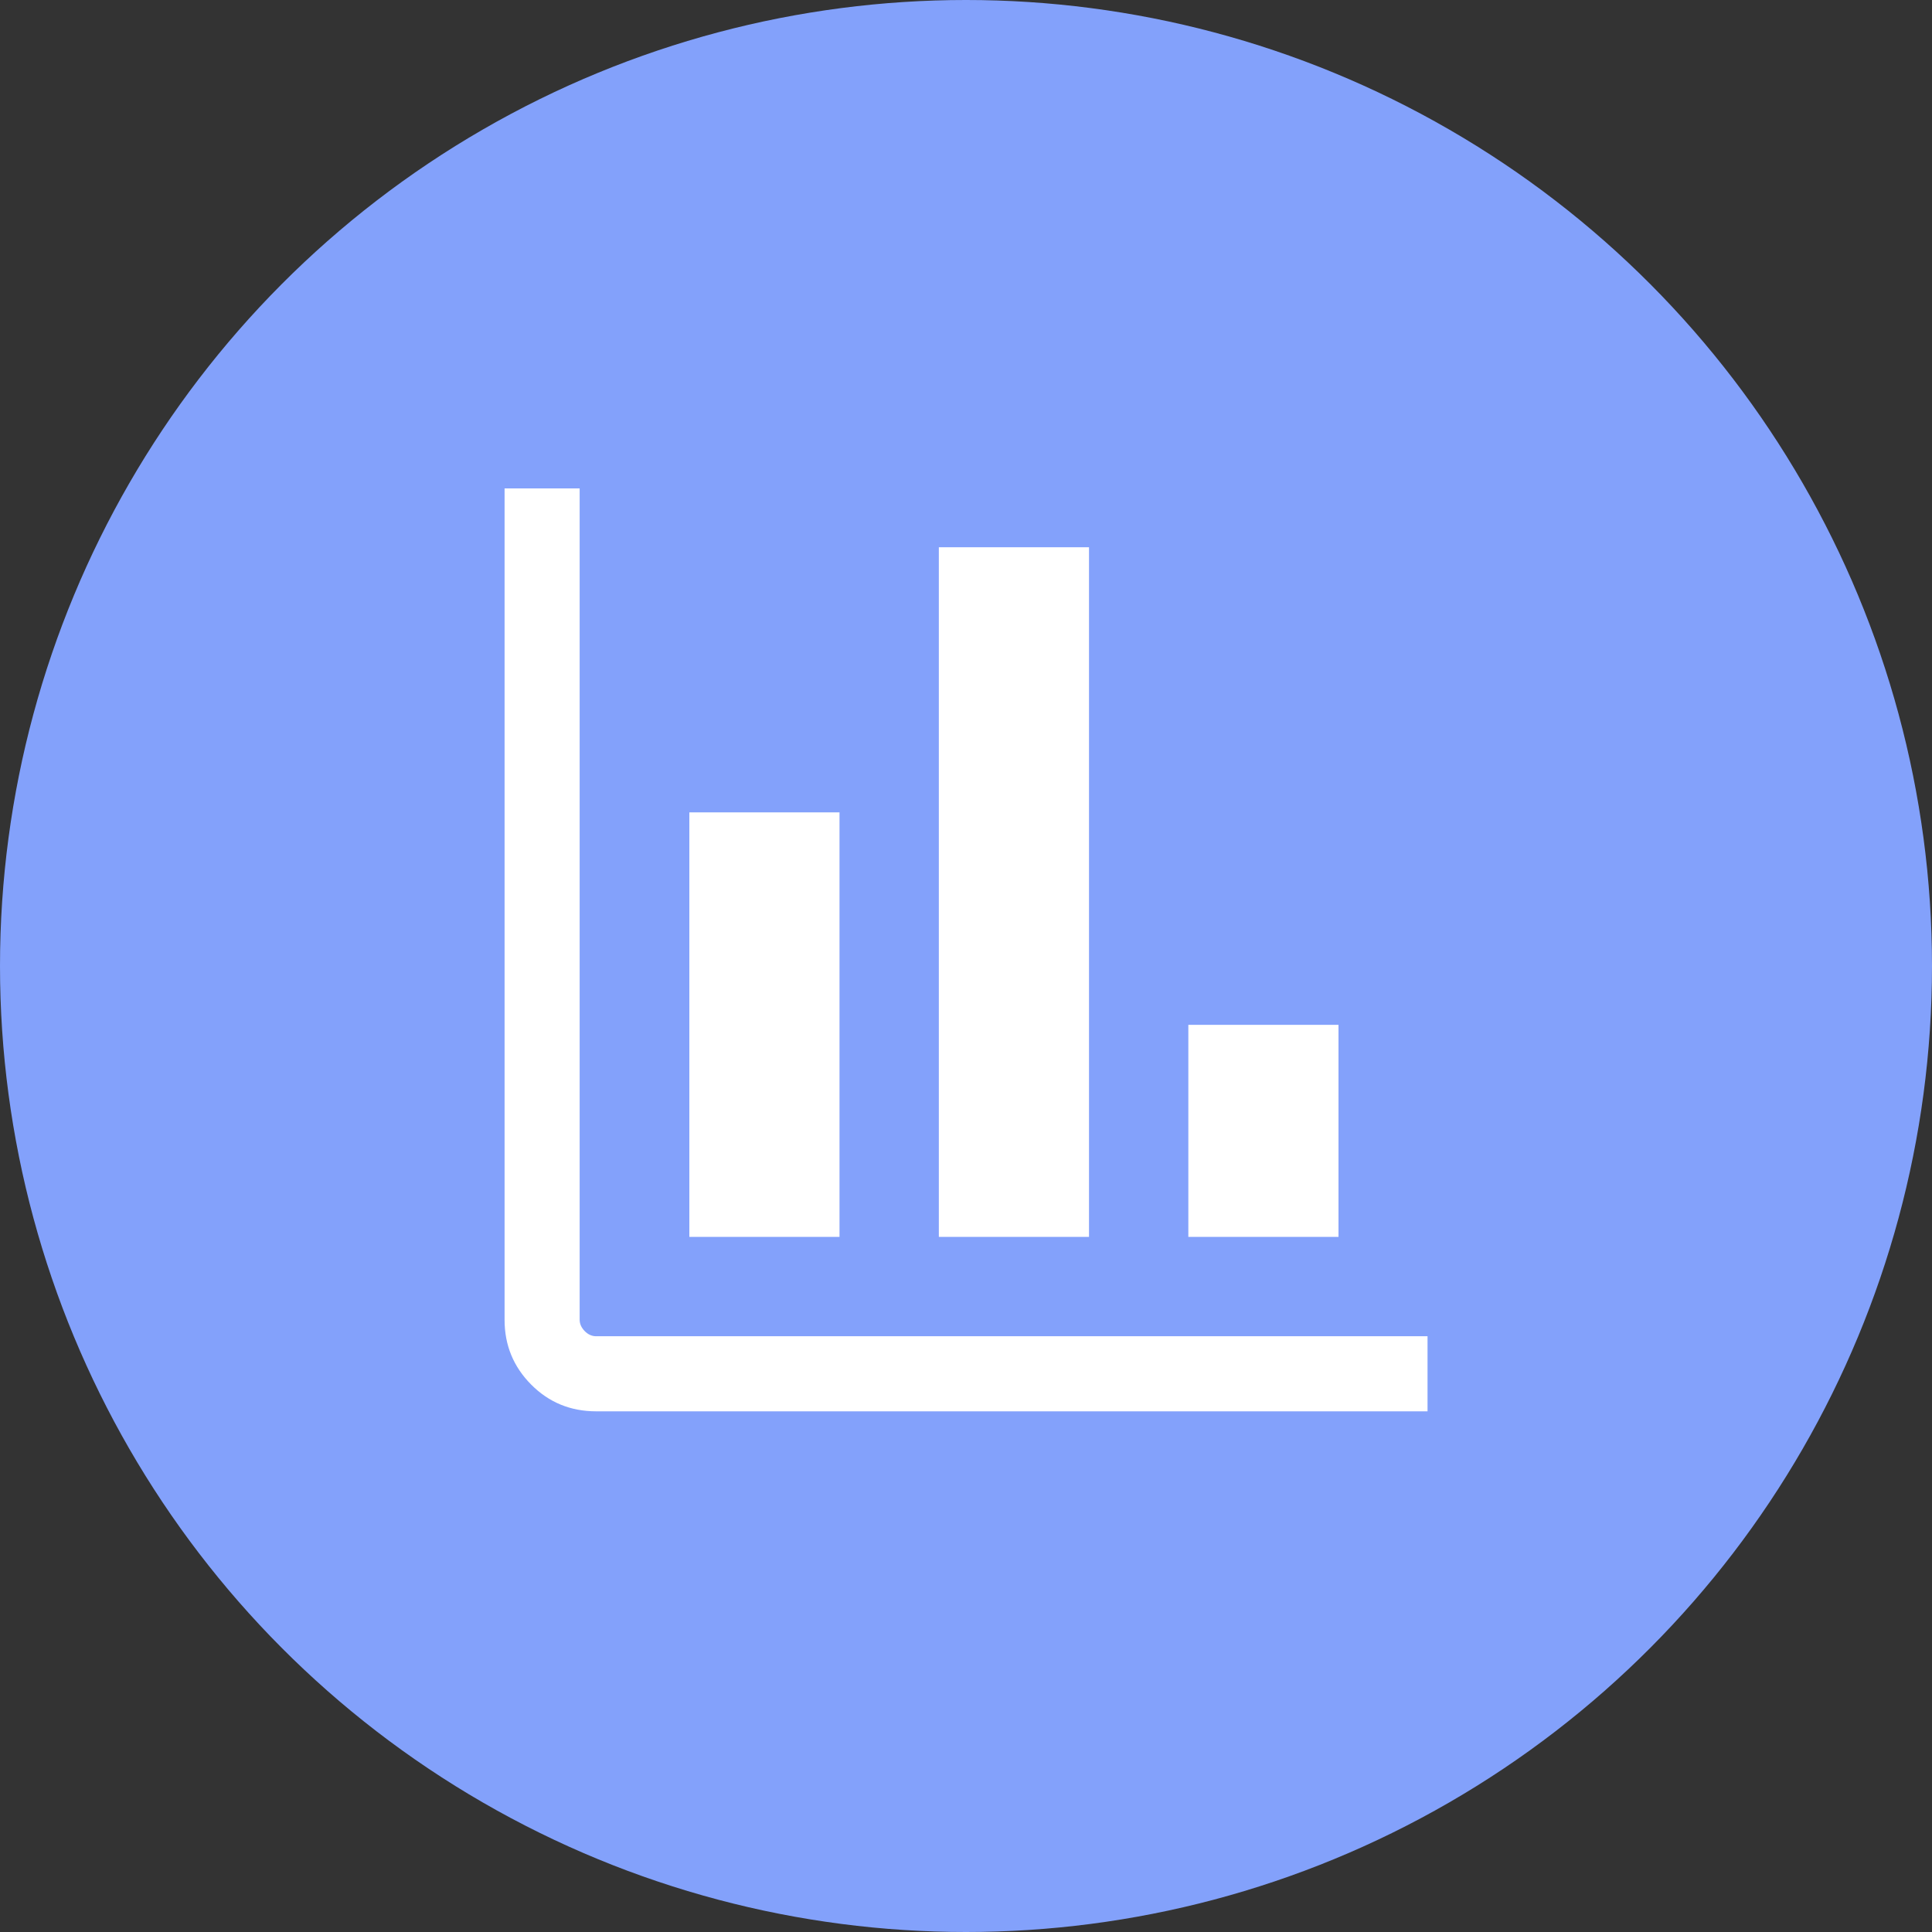
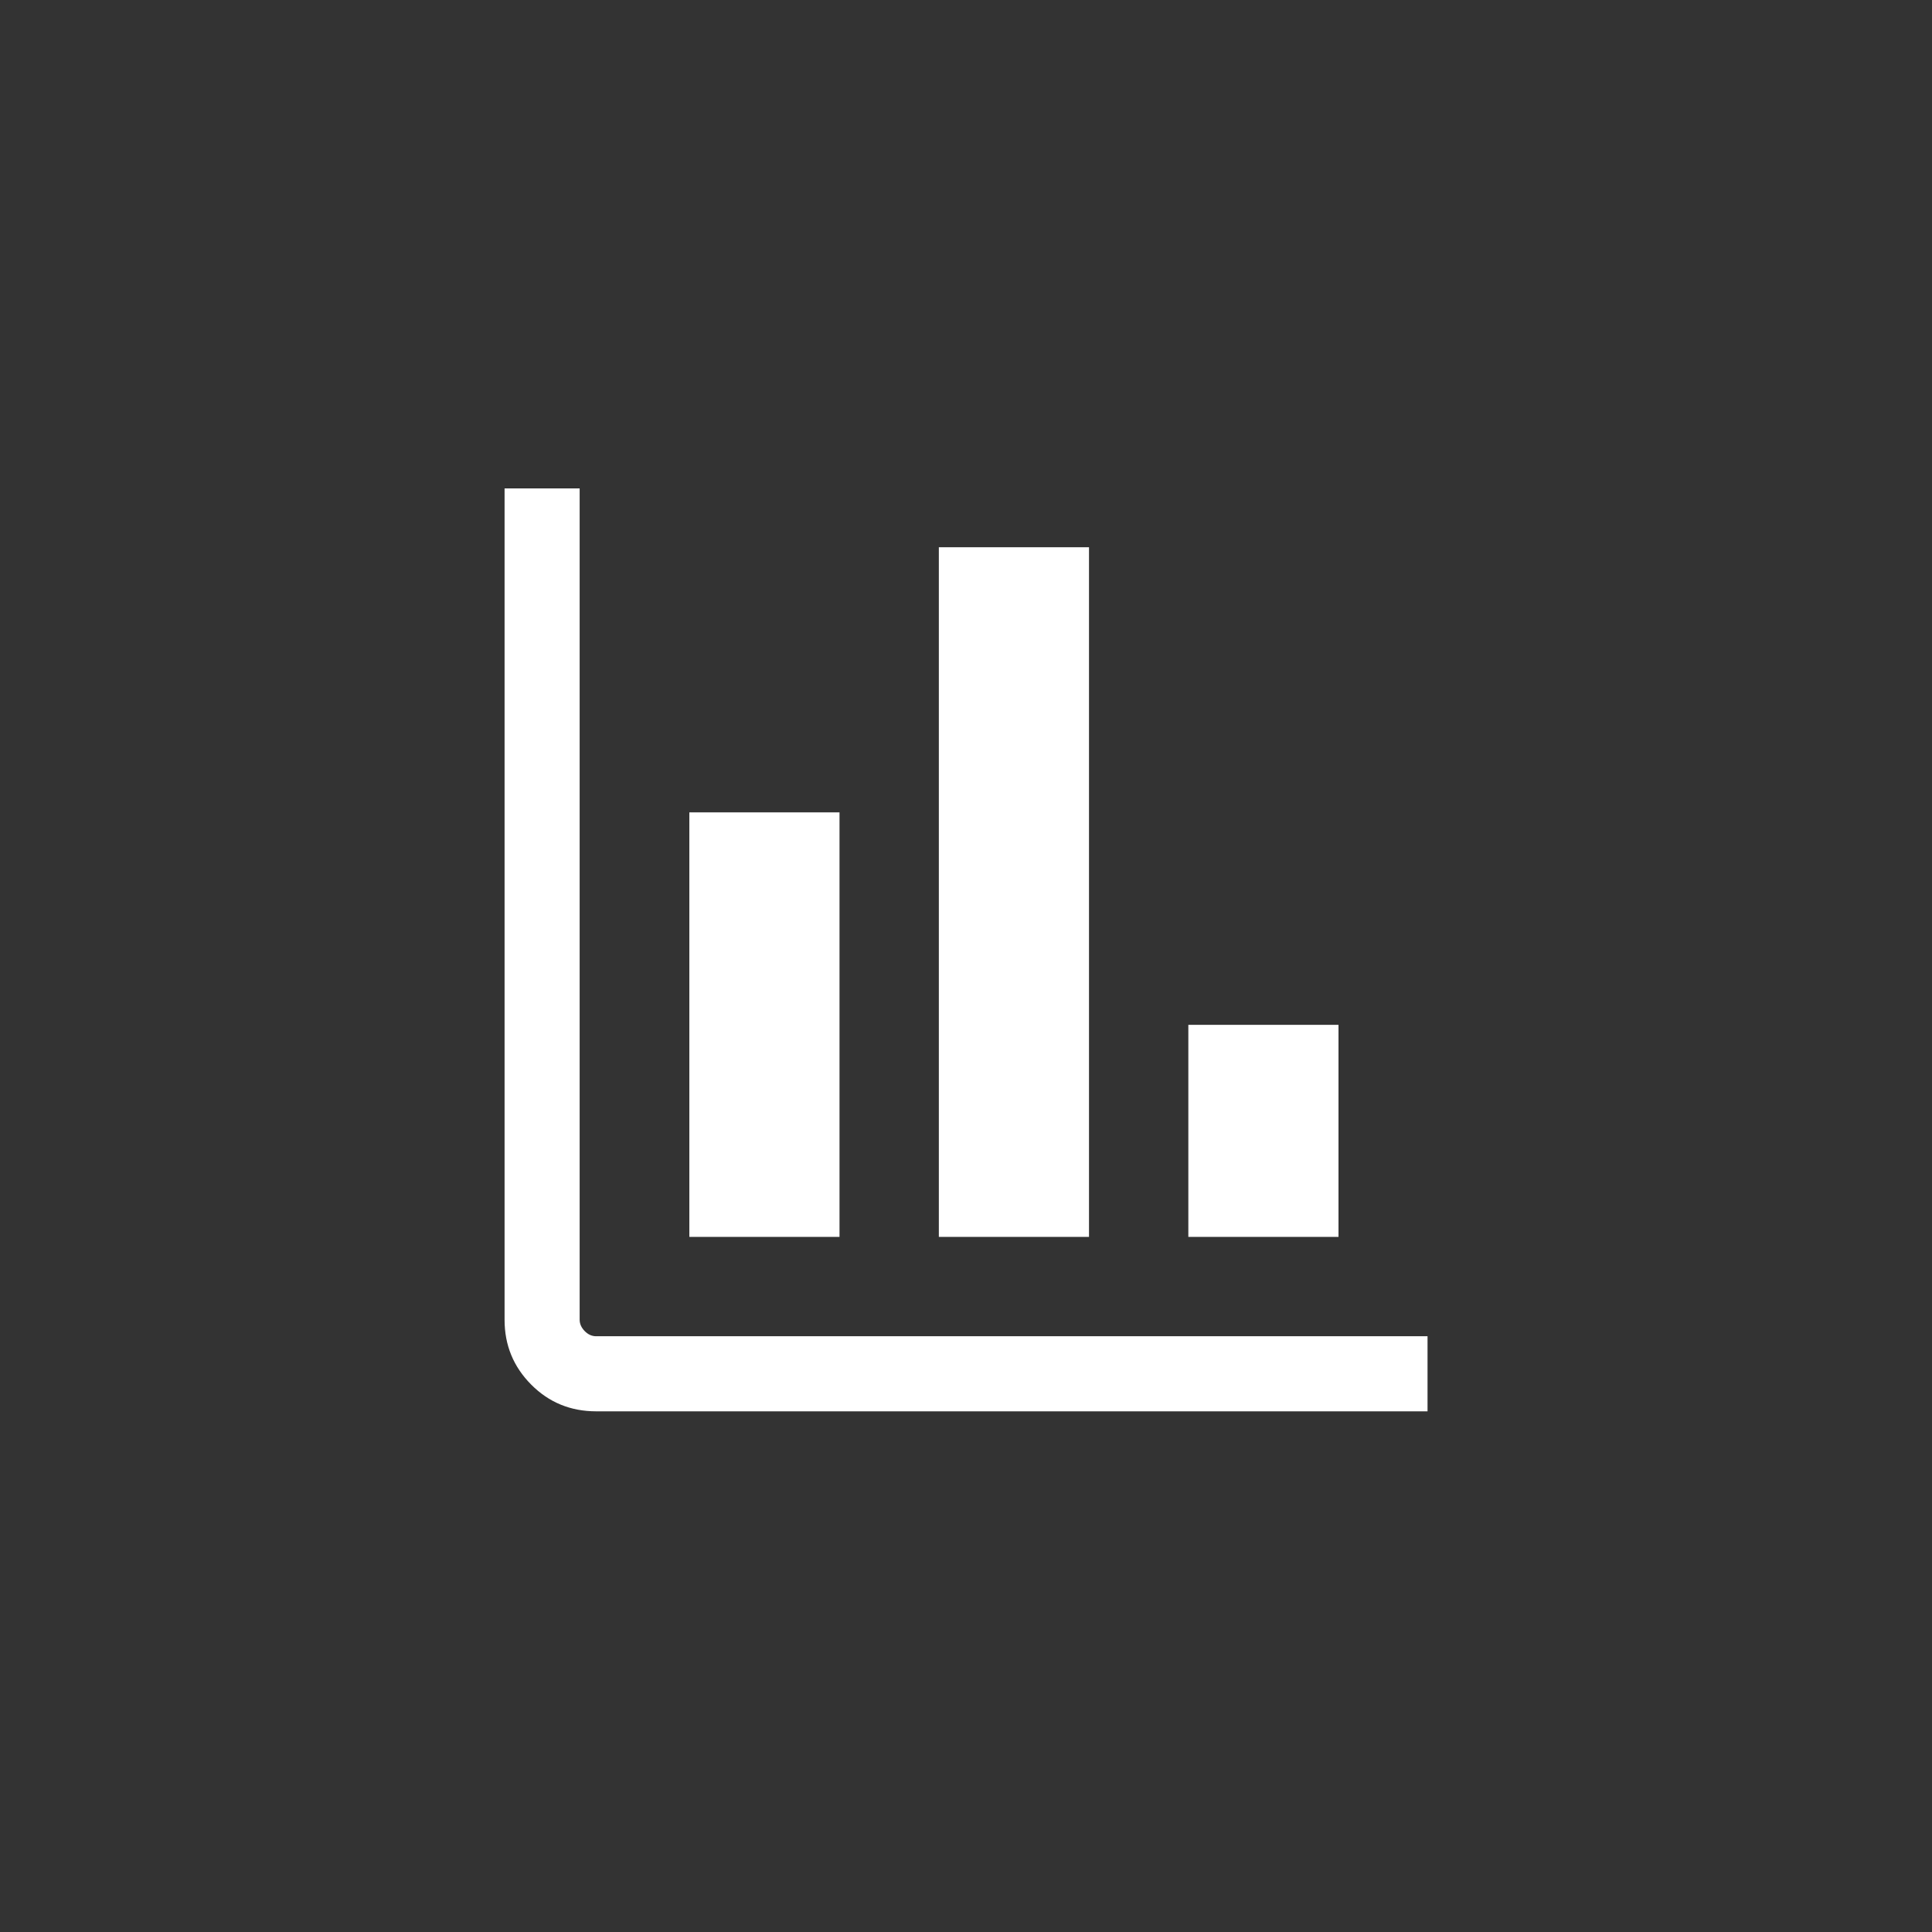
<svg xmlns="http://www.w3.org/2000/svg" width="36" height="36" viewBox="0 0 36 36" fill="none">
  <rect x="0" y="0" width="36" height="36" fill="#333333" stroke="none" />
-   <circle cx="18" cy="18" r="18" fill="#83A1FB" />
-   <path d="M11.109 26.298C10.632 26.298 10.228 26.132 9.898 25.8C9.568 25.468 9.402 25.066 9.402 24.594V9.101H10.801V24.591C10.801 24.668 10.833 24.739 10.895 24.803C10.958 24.867 11.029 24.899 11.109 24.899H26.6V26.298H11.109ZM12.845 23.048V15.137H15.643V23.048H12.845ZM17.494 23.048V10.197H20.292V23.048H17.494ZM22.143 23.048V19.096H24.941V23.048H22.143Z" fill="white" />
+   <path d="M11.109 26.298C10.632 26.298 10.228 26.132 9.898 25.8C9.568 25.468 9.402 25.066 9.402 24.594V9.101H10.801V24.591C10.801 24.668 10.833 24.739 10.895 24.803C10.958 24.867 11.029 24.899 11.109 24.899H26.6V26.298H11.109ZM12.845 23.048V15.137H15.643V23.048H12.845ZM17.494 23.048V10.197H20.292V23.048H17.494ZM22.143 23.048V19.096H24.941V23.048H22.143" fill="white" />
</svg>